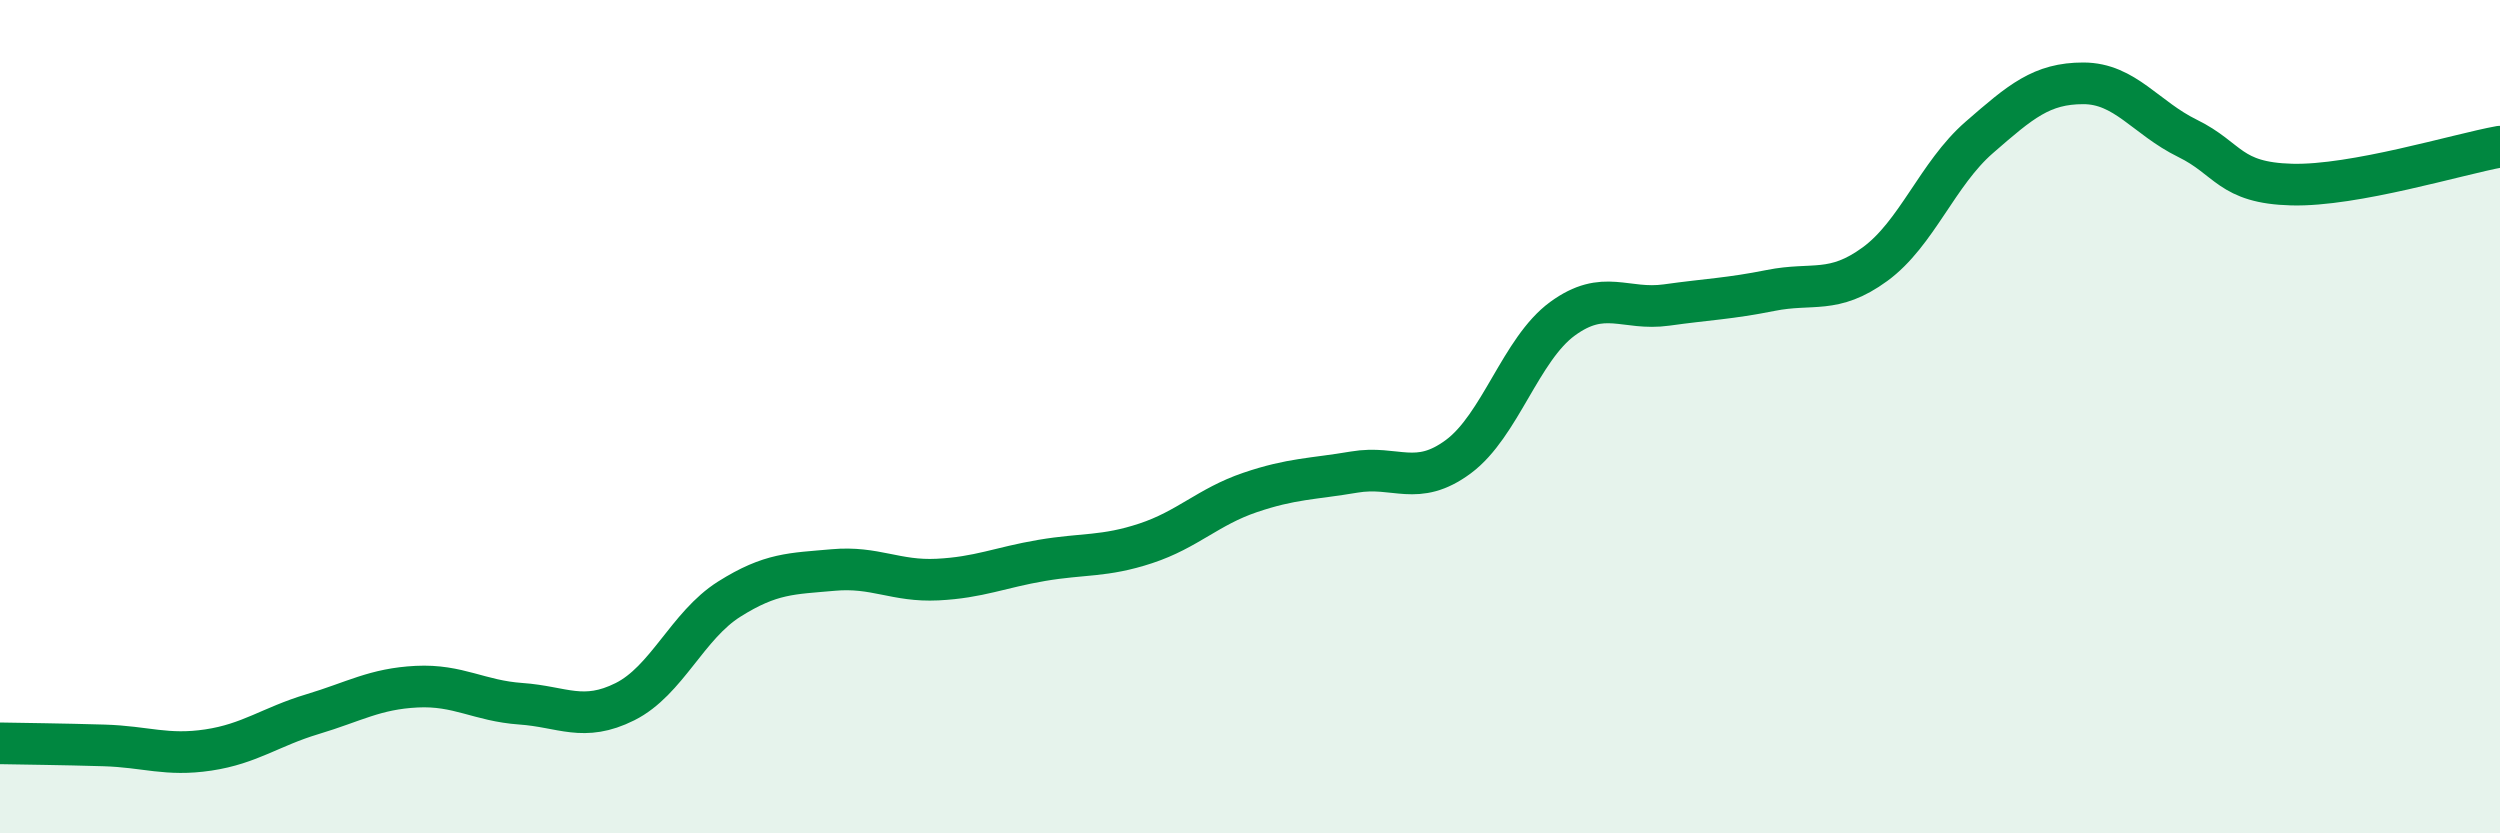
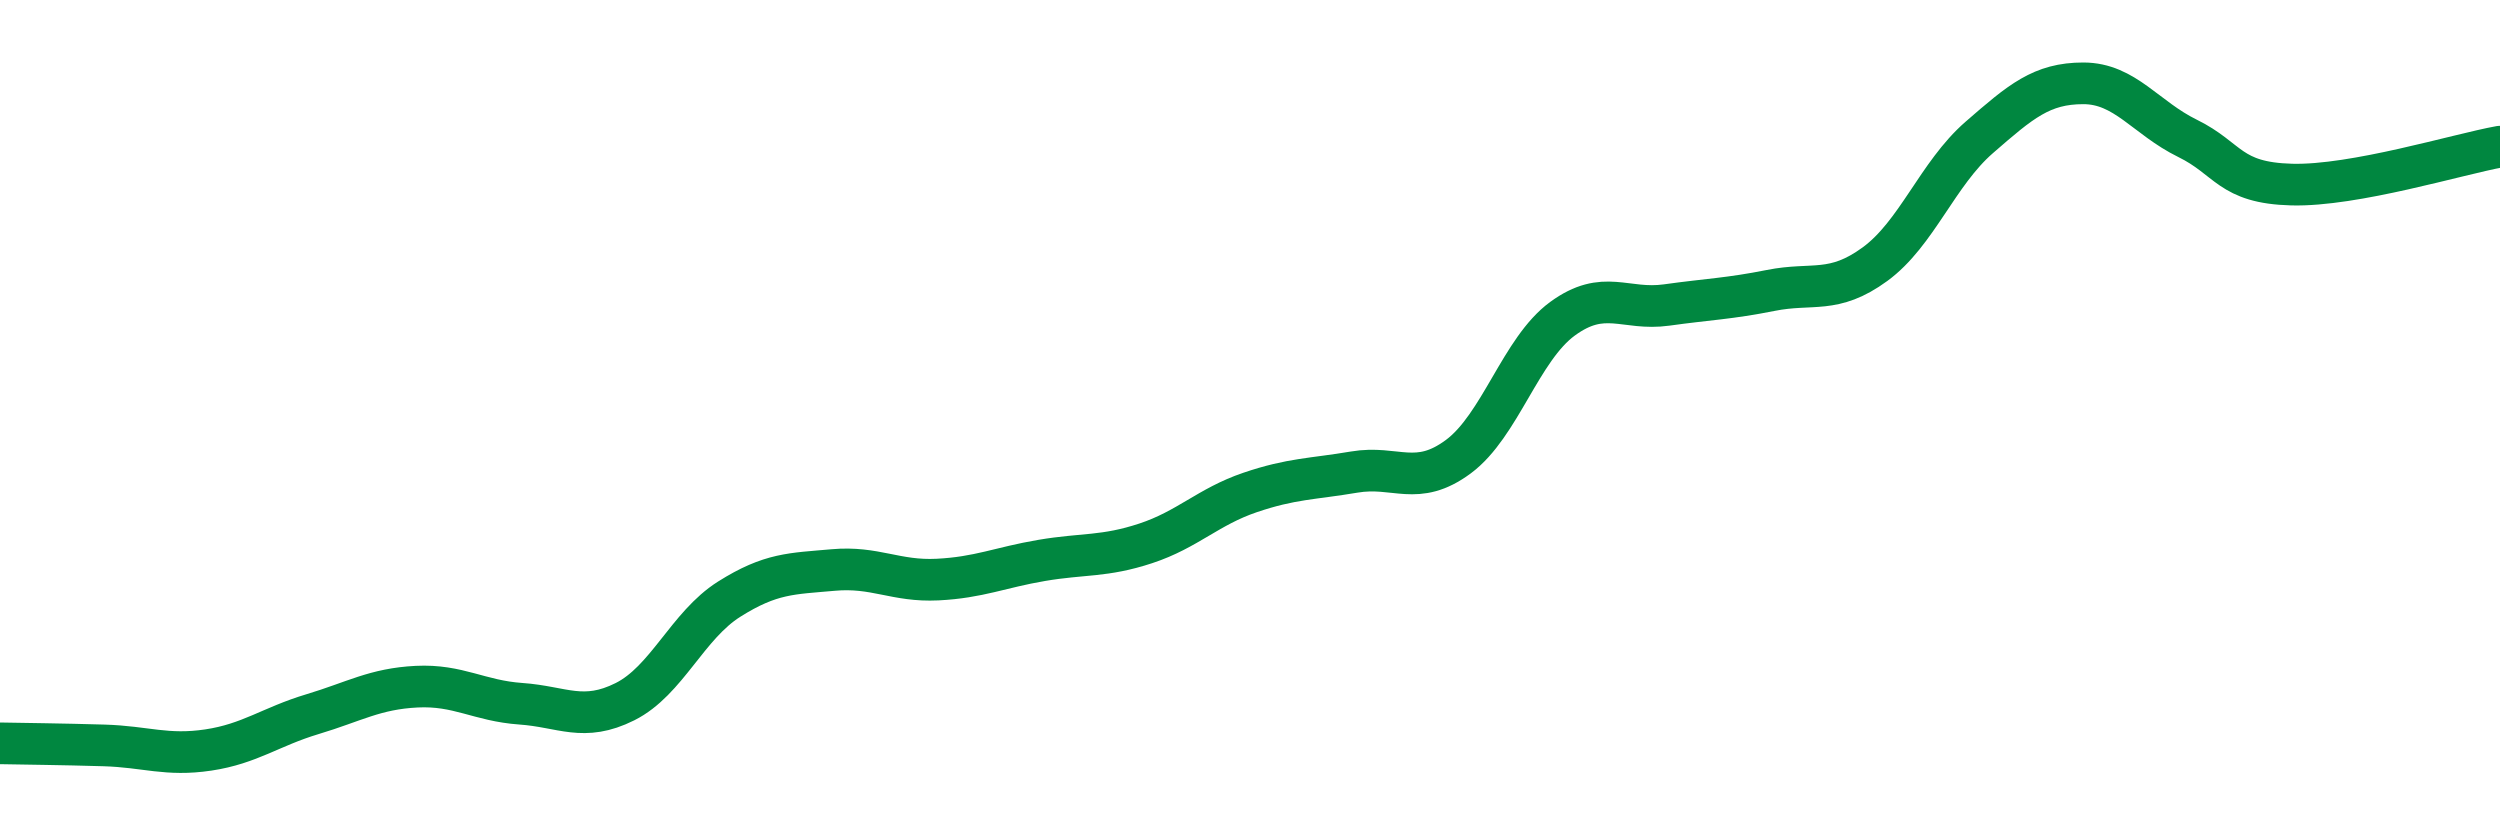
<svg xmlns="http://www.w3.org/2000/svg" width="60" height="20" viewBox="0 0 60 20">
-   <path d="M 0,17.84 C 0.5,17.85 1.5,17.86 2.5,17.89 C 3.5,17.92 4,18.15 5,18 C 6,17.85 6.5,17.44 7.5,17.14 C 8.5,16.84 9,16.53 10,16.48 C 11,16.43 11.5,16.82 12.5,16.89 C 13.5,16.96 14,17.34 15,16.84 C 16,16.34 16.5,15.01 17.5,14.38 C 18.5,13.75 19,13.77 20,13.68 C 21,13.59 21.5,13.96 22.5,13.91 C 23.5,13.86 24,13.62 25,13.45 C 26,13.28 26.5,13.37 27.5,13.04 C 28.5,12.71 29,12.16 30,11.82 C 31,11.48 31.5,11.5 32.5,11.33 C 33.5,11.16 34,11.7 35,10.96 C 36,10.22 36.5,8.38 37.5,7.65 C 38.5,6.92 39,7.46 40,7.32 C 41,7.18 41.5,7.17 42.5,6.97 C 43.5,6.77 44,7.07 45,6.34 C 46,5.61 46.5,4.17 47.5,3.3 C 48.5,2.43 49,2 50,2 C 51,2 51.5,2.83 52.5,3.32 C 53.5,3.81 53.5,4.39 55,4.43 C 56.5,4.47 59,3.7 60,3.52L60 20L0 20Z" fill="#008740" opacity="0.1" stroke-linecap="round" stroke-linejoin="round" />
  <path d="M 0,17.84 C 0.5,17.85 1.5,17.86 2.5,17.89 C 3.5,17.92 4,18.15 5,18 C 6,17.85 6.5,17.44 7.5,17.14 C 8.5,16.84 9,16.53 10,16.48 C 11,16.43 11.5,16.82 12.5,16.89 C 13.5,16.96 14,17.34 15,16.84 C 16,16.34 16.5,15.01 17.5,14.38 C 18.5,13.75 19,13.77 20,13.68 C 21,13.59 21.5,13.96 22.5,13.91 C 23.5,13.86 24,13.62 25,13.45 C 26,13.28 26.5,13.37 27.5,13.04 C 28.5,12.71 29,12.16 30,11.82 C 31,11.48 31.5,11.5 32.5,11.33 C 33.5,11.16 34,11.7 35,10.96 C 36,10.22 36.5,8.38 37.5,7.65 C 38.5,6.92 39,7.46 40,7.32 C 41,7.18 41.5,7.17 42.5,6.97 C 43.5,6.77 44,7.07 45,6.34 C 46,5.61 46.5,4.17 47.5,3.3 C 48.5,2.43 49,2 50,2 C 51,2 51.5,2.83 52.5,3.32 C 53.5,3.81 53.5,4.39 55,4.43 C 56.5,4.47 59,3.7 60,3.52" stroke="#008740" stroke-width="1" fill="none" stroke-linecap="round" stroke-linejoin="round" />
</svg>